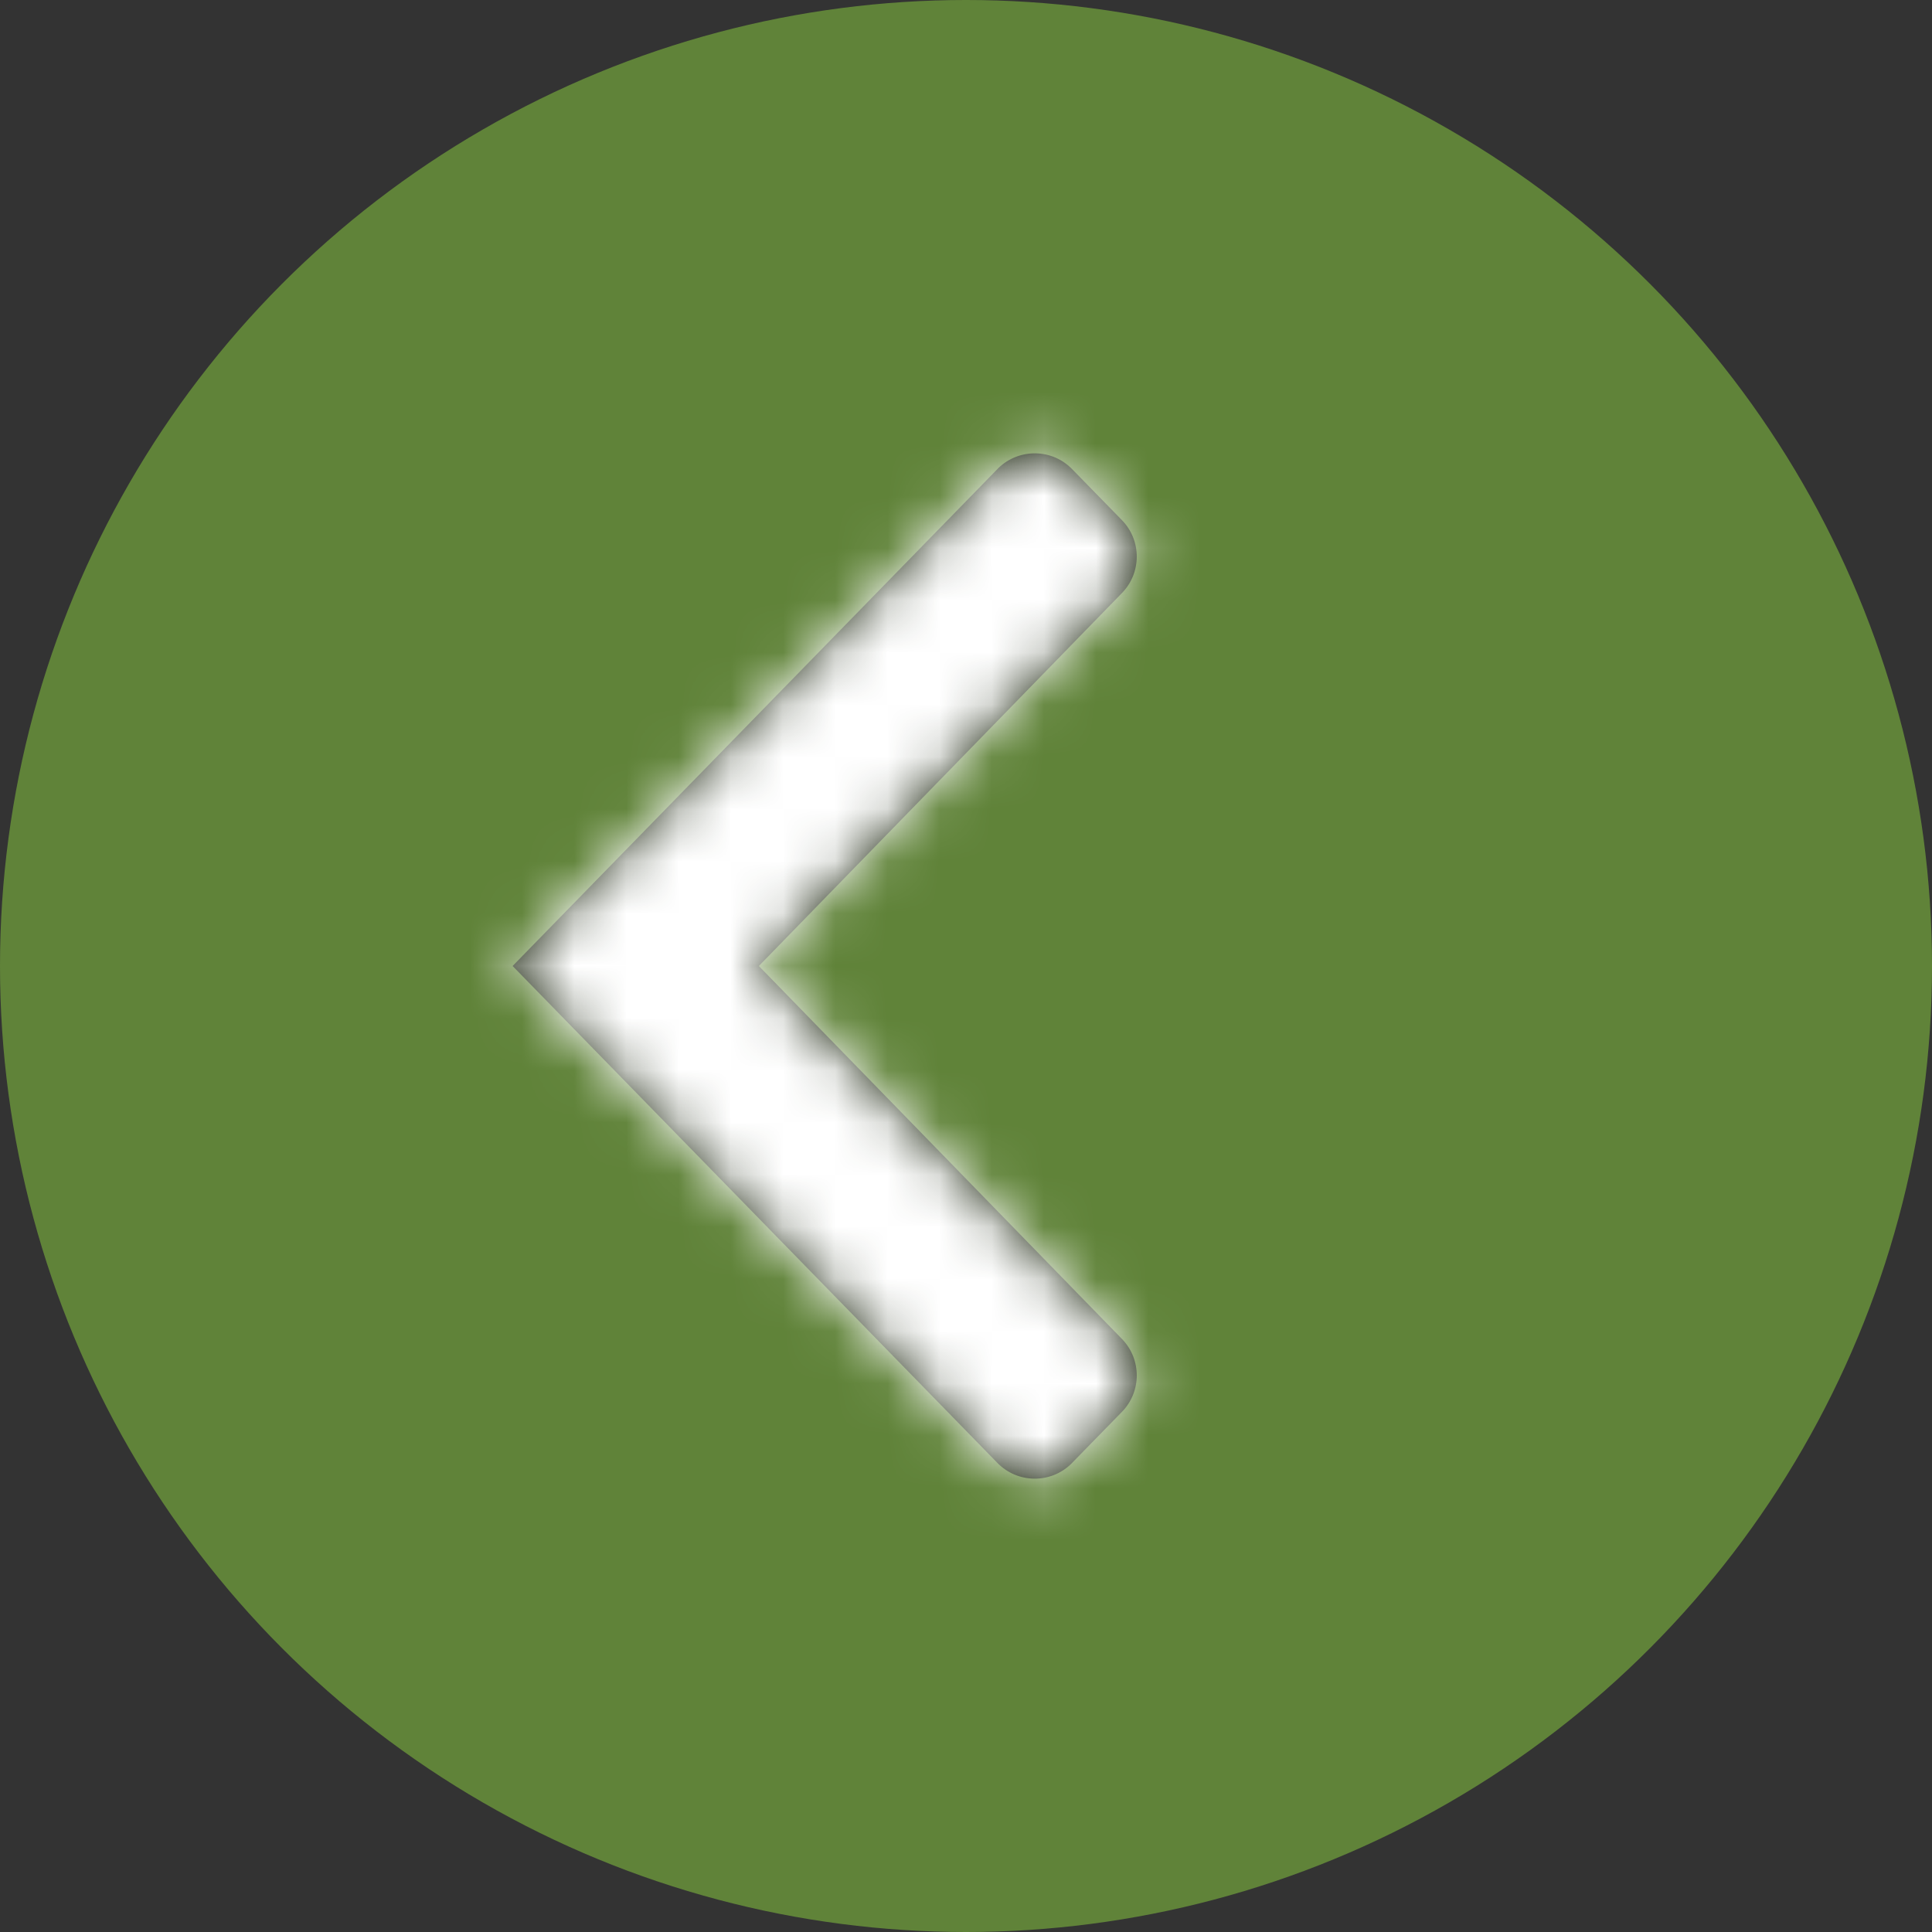
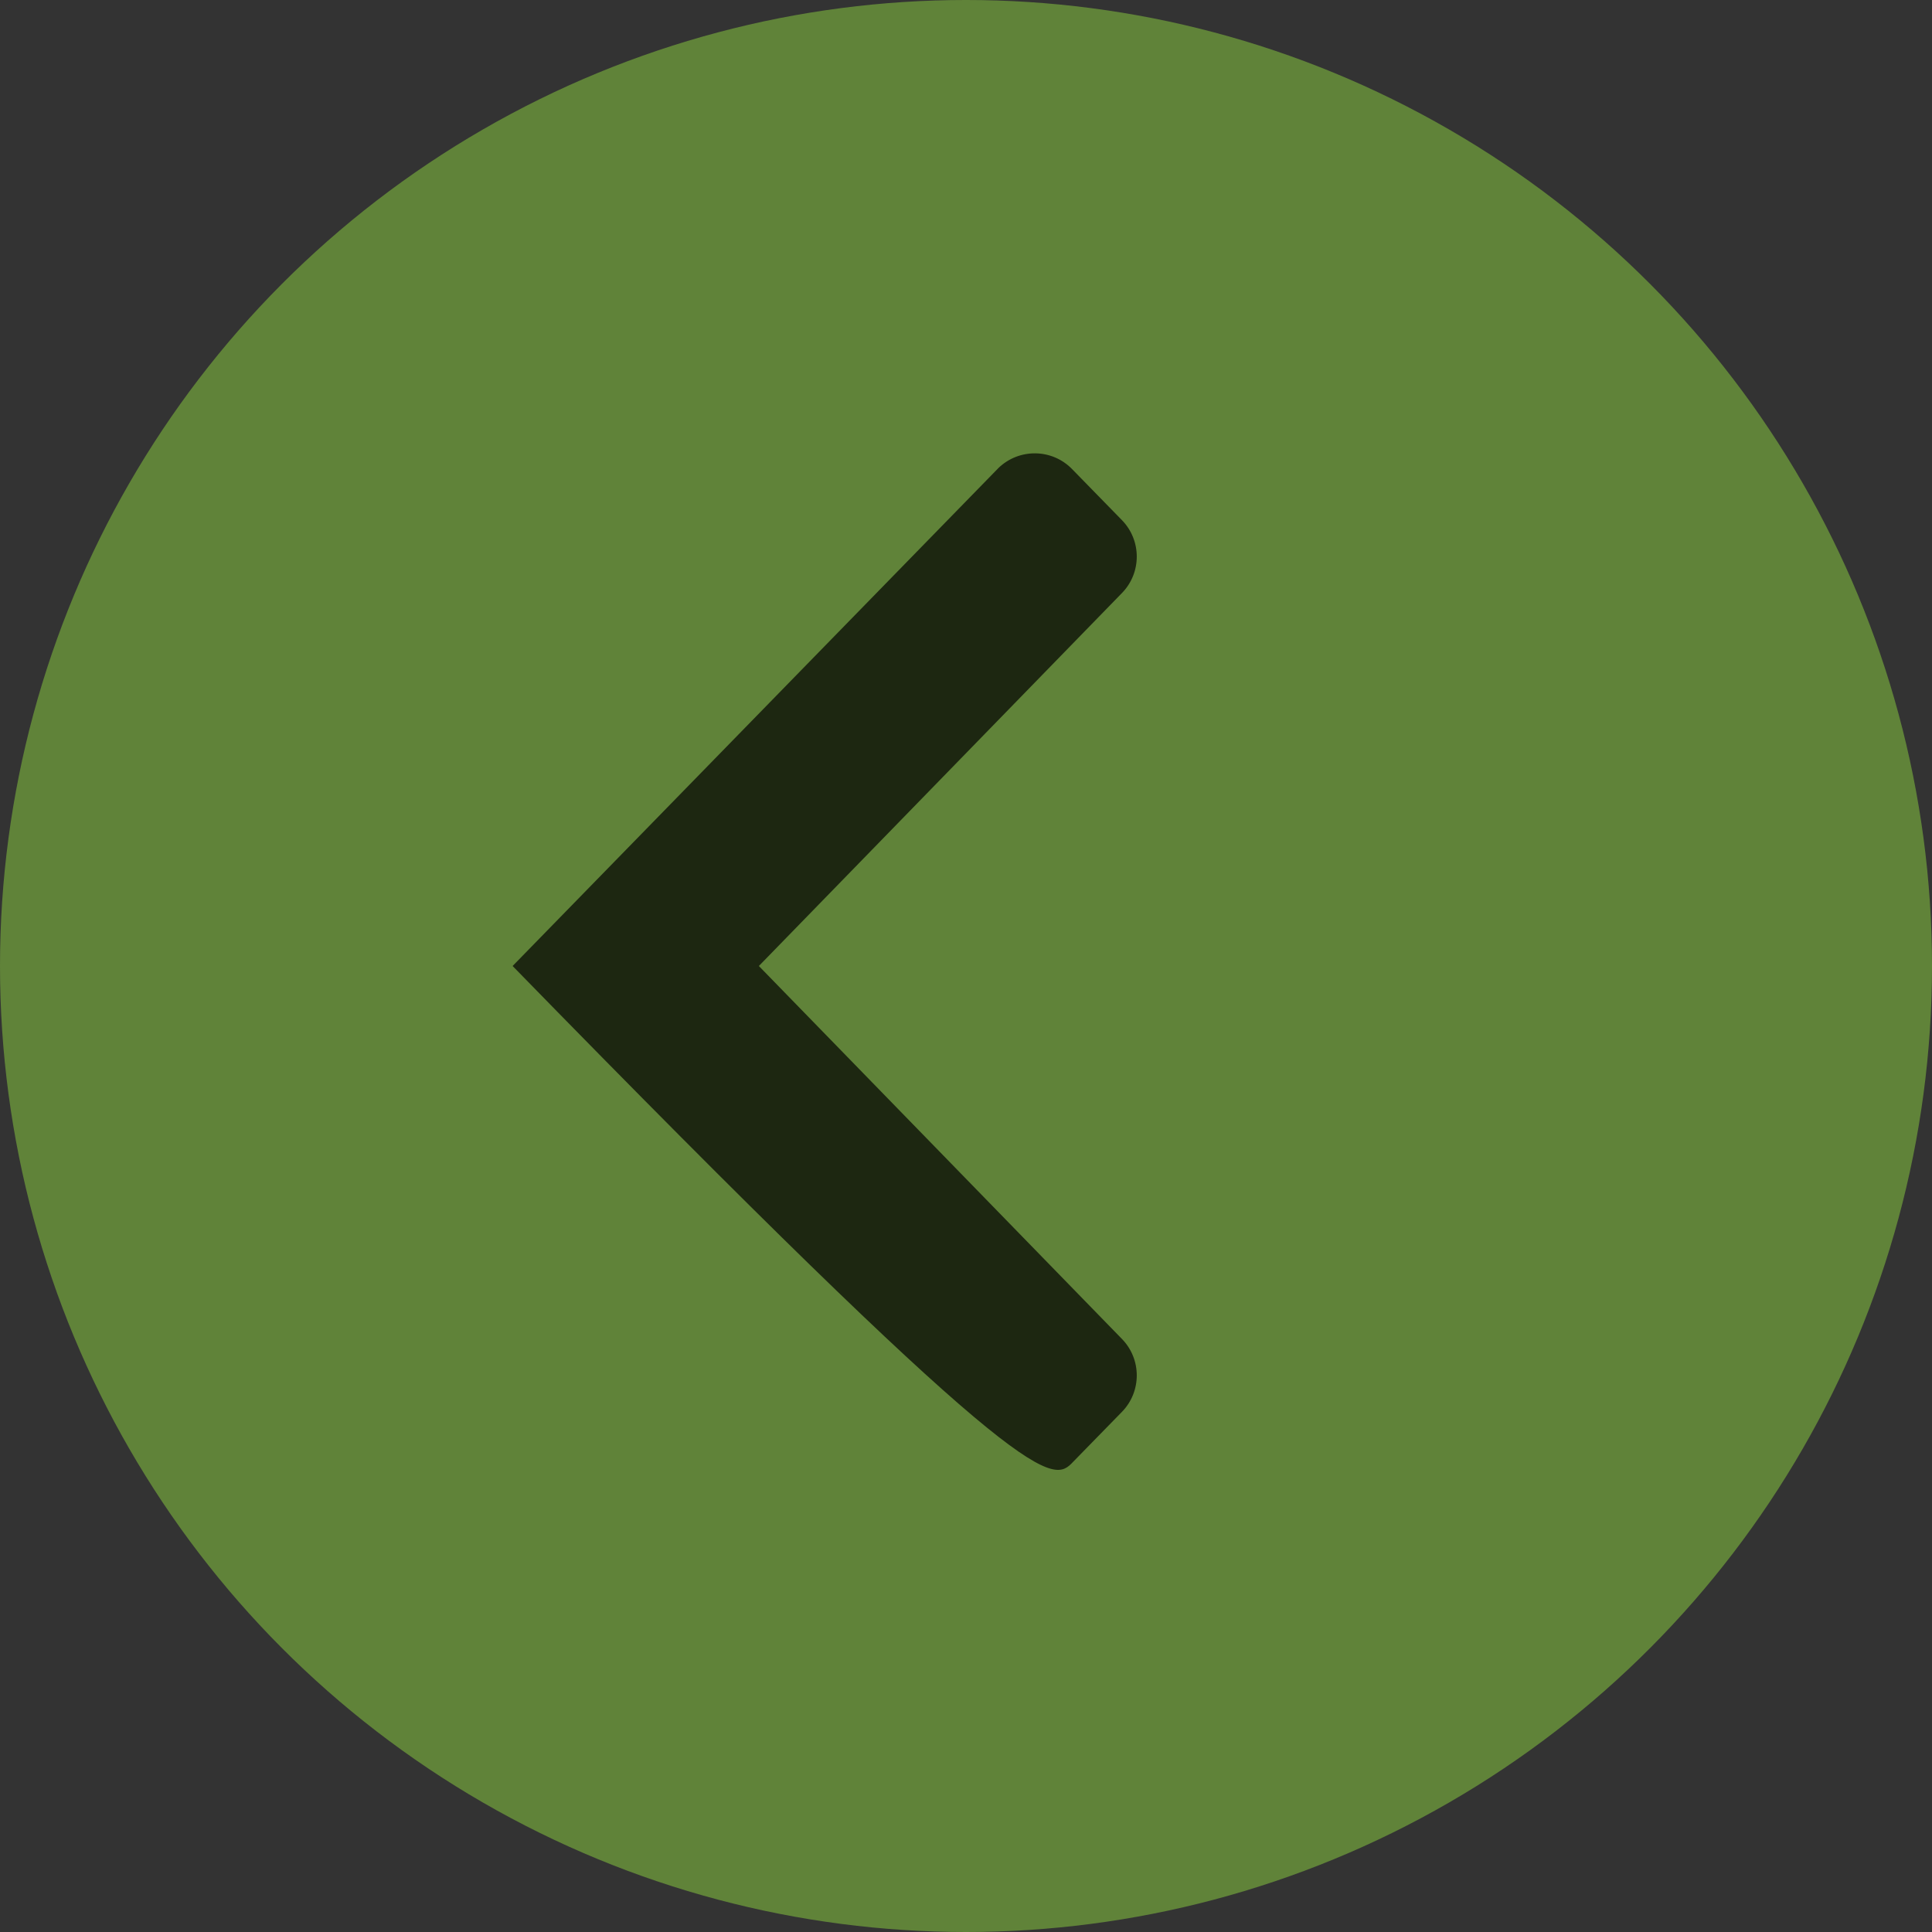
<svg xmlns="http://www.w3.org/2000/svg" xmlns:xlink="http://www.w3.org/1999/xlink" width="37px" height="37px" viewBox="0 0 37 37" version="1.1">
  <rect x="0" y="0" width="37" height="37" fill="#333333" stroke="none" />
  <title>39A51D96-D8F0-4073-9876-8D9C73297848</title>
  <desc>Created with sketchtool.</desc>
  <defs>
-     <path d="M14.968,10.984 L14.014,11.961 C13.635,12.349 13.635,12.969 14.013,13.357 L20.967,20.5 L20.967,20.5 L14.013,27.643 C13.635,28.031 13.635,28.651 14.014,29.039 L14.968,30.016 C15.353,30.412 15.986,30.419 16.382,30.034 C16.388,30.028 16.393,30.022 16.399,30.016 L25.683,20.5 L25.683,20.5 L16.399,10.984 C16.013,10.588 15.38,10.581 14.985,10.966 C14.979,10.972 14.973,10.978 14.968,10.984 Z" id="path-1" />
+     <path d="M14.968,10.984 L14.014,11.961 C13.635,12.349 13.635,12.969 14.013,13.357 L20.967,20.5 L20.967,20.5 L14.013,27.643 C13.635,28.031 13.635,28.651 14.014,29.039 L14.968,30.016 C15.353,30.412 15.986,30.419 16.382,30.034 C16.388,30.028 16.393,30.022 16.399,30.016 L25.683,20.5 L25.683,20.5 C16.013,10.588 15.38,10.581 14.985,10.966 C14.979,10.972 14.973,10.978 14.968,10.984 Z" id="path-1" />
  </defs>
  <g id="Windlesham" stroke="none" stroke-width="1" fill="none" fill-rule="evenodd">
    <g id="blog-article" transform="translate(-347, -2584)">
      <g id="blog-previous-arrow-dark-green" transform="translate(363, 2602.5) rotate(-180) translate(-363, -2602.5) translate(342, 2582)">
        <circle id="Oval-Copy" fill="#608339" cx="18.5" cy="20.5" r="18.5" />
        <g id="Group-3-Copy-9" transform="translate(1, 0)">
          <g id="Atoms-/-icons-/-System-/-Chevron_down-Atoms-/-icons-/-System-/-Chevron_right" transform="translate(0.5, 0)">
            <mask id="mask-2" fill="white">
              <use xlink:href="#path-1" />
            </mask>
            <use id="Mask" fill-opacity="0.7" fill="#000000" xlink:href="#path-1" />
            <g id="↪🎨-Atoms-/-Colors-/-White" mask="url(#mask-2)" fill="#FFFFFF">
-               <rect id="Atoms-/-Colors-/-Black" x="0" y="0" width="40" height="41" />
-             </g>
+               </g>
          </g>
        </g>
      </g>
    </g>
  </g>
</svg>